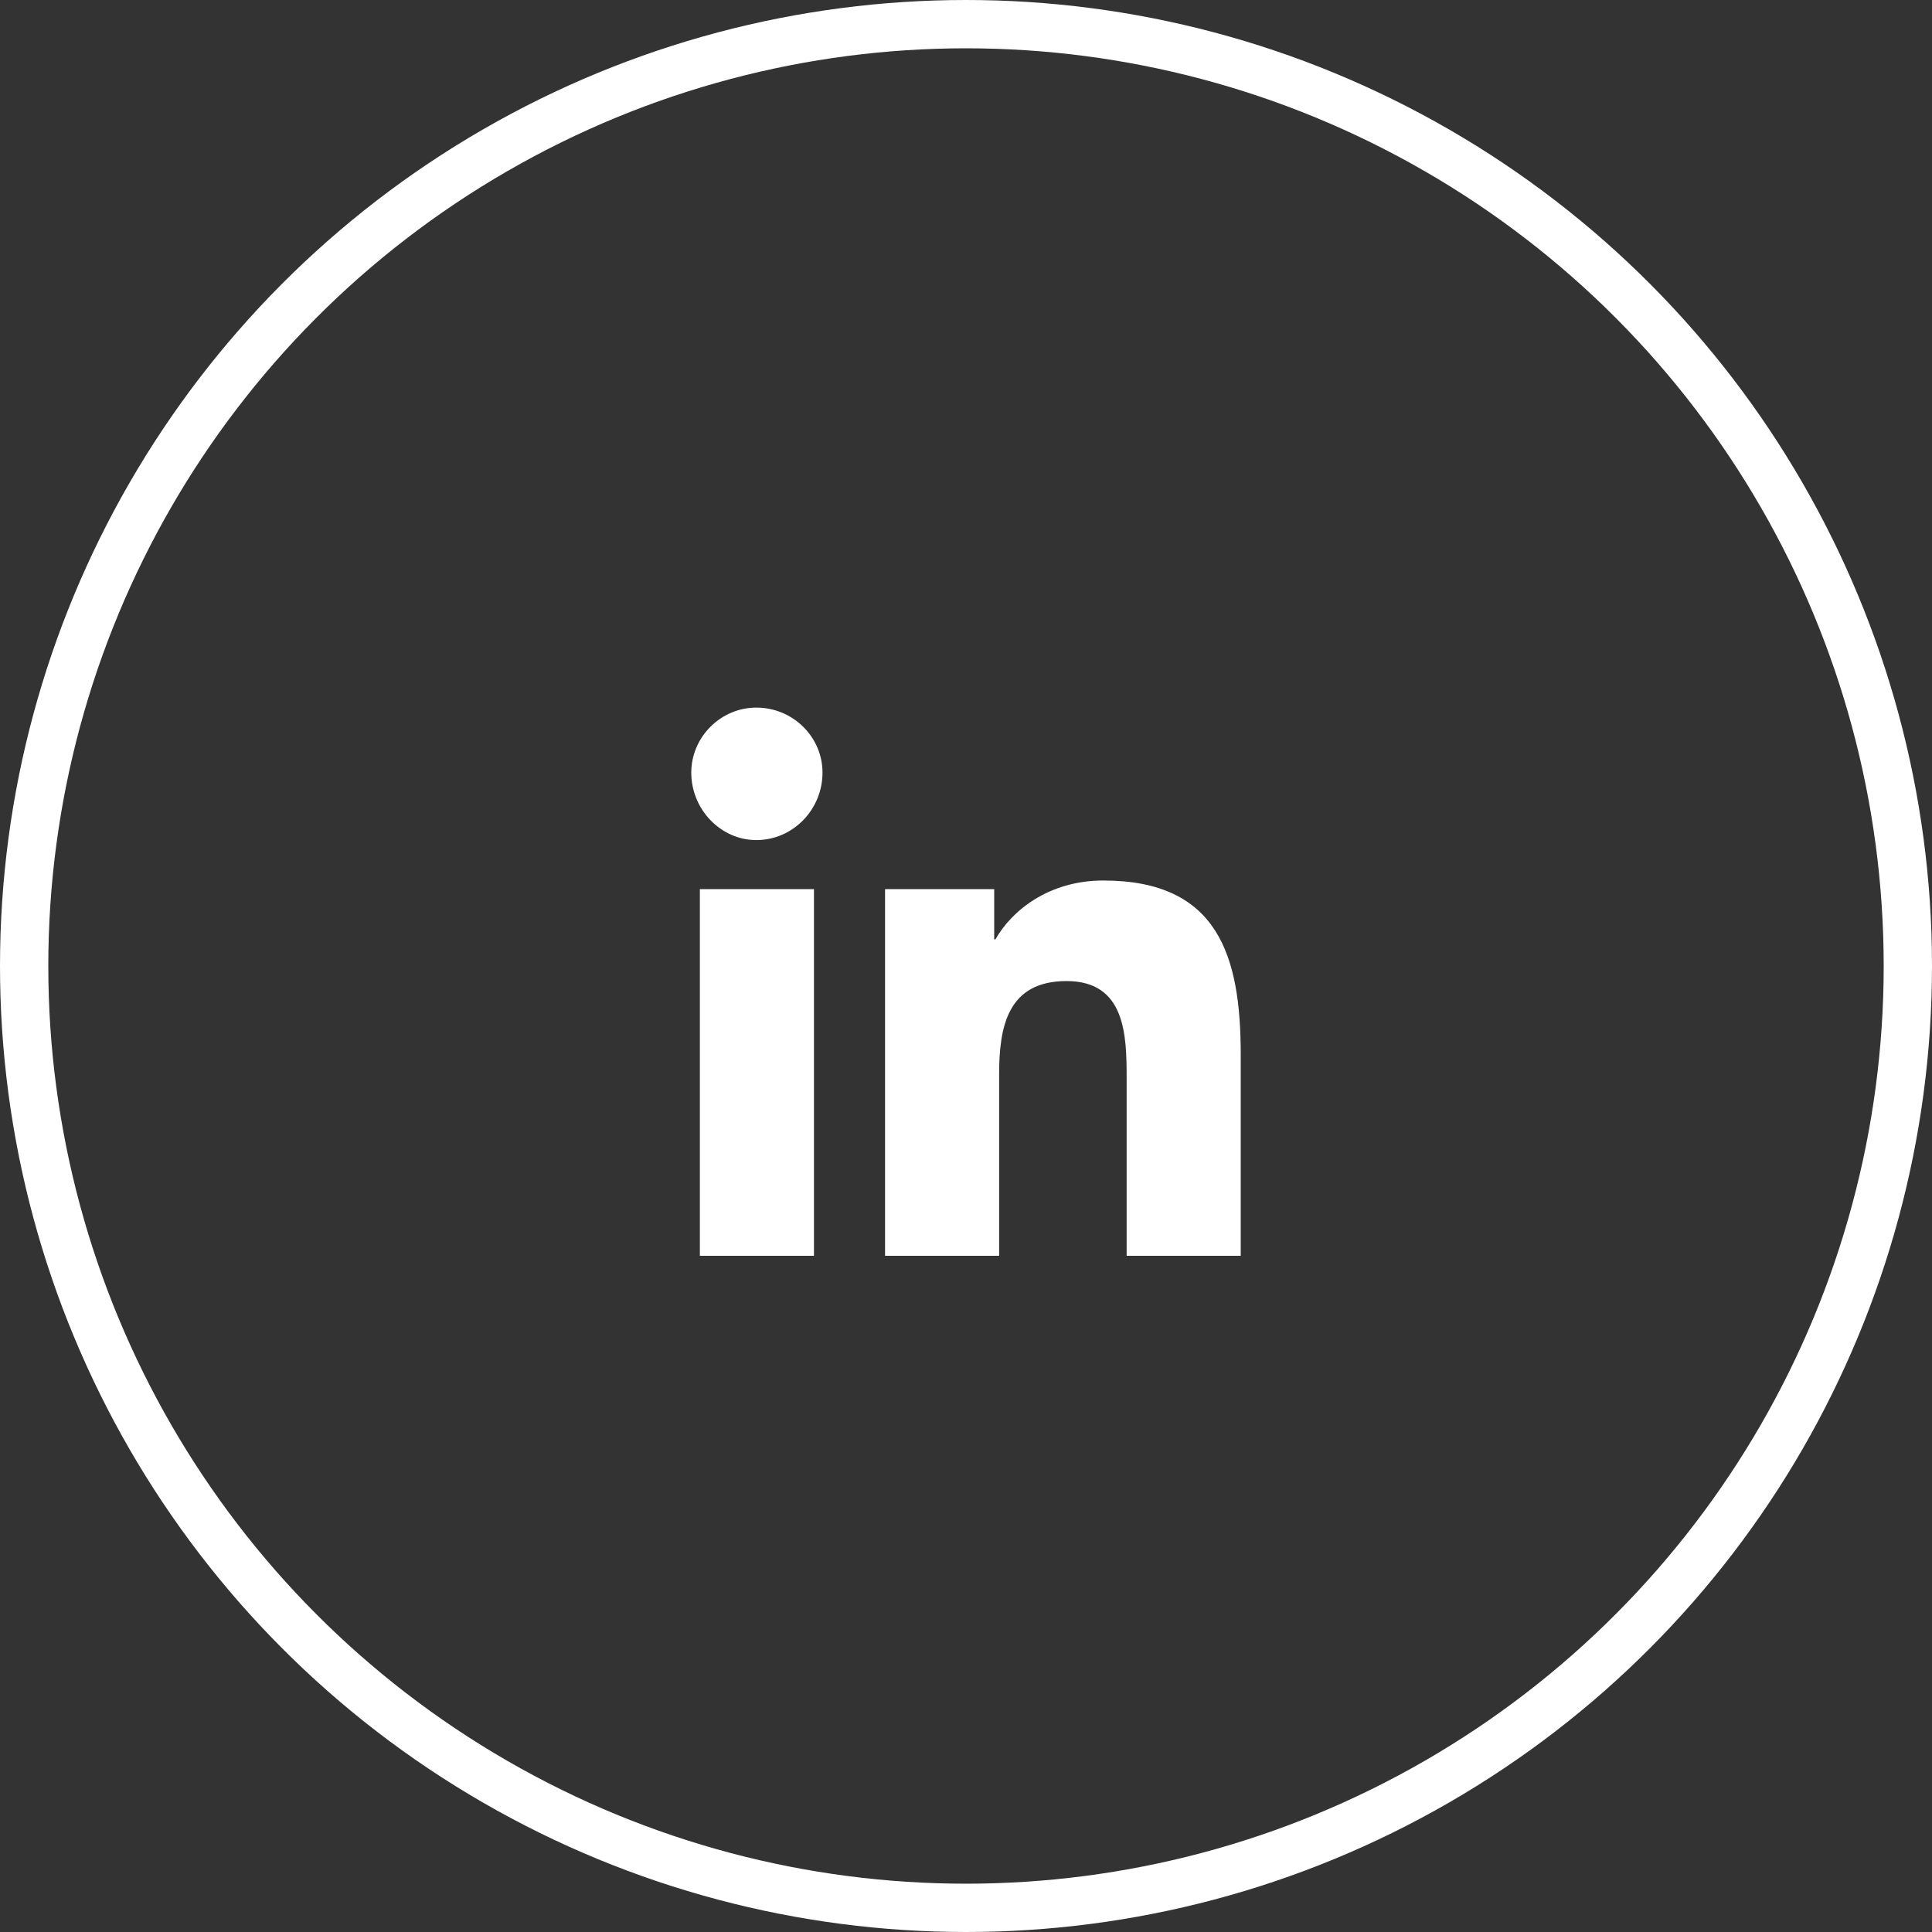
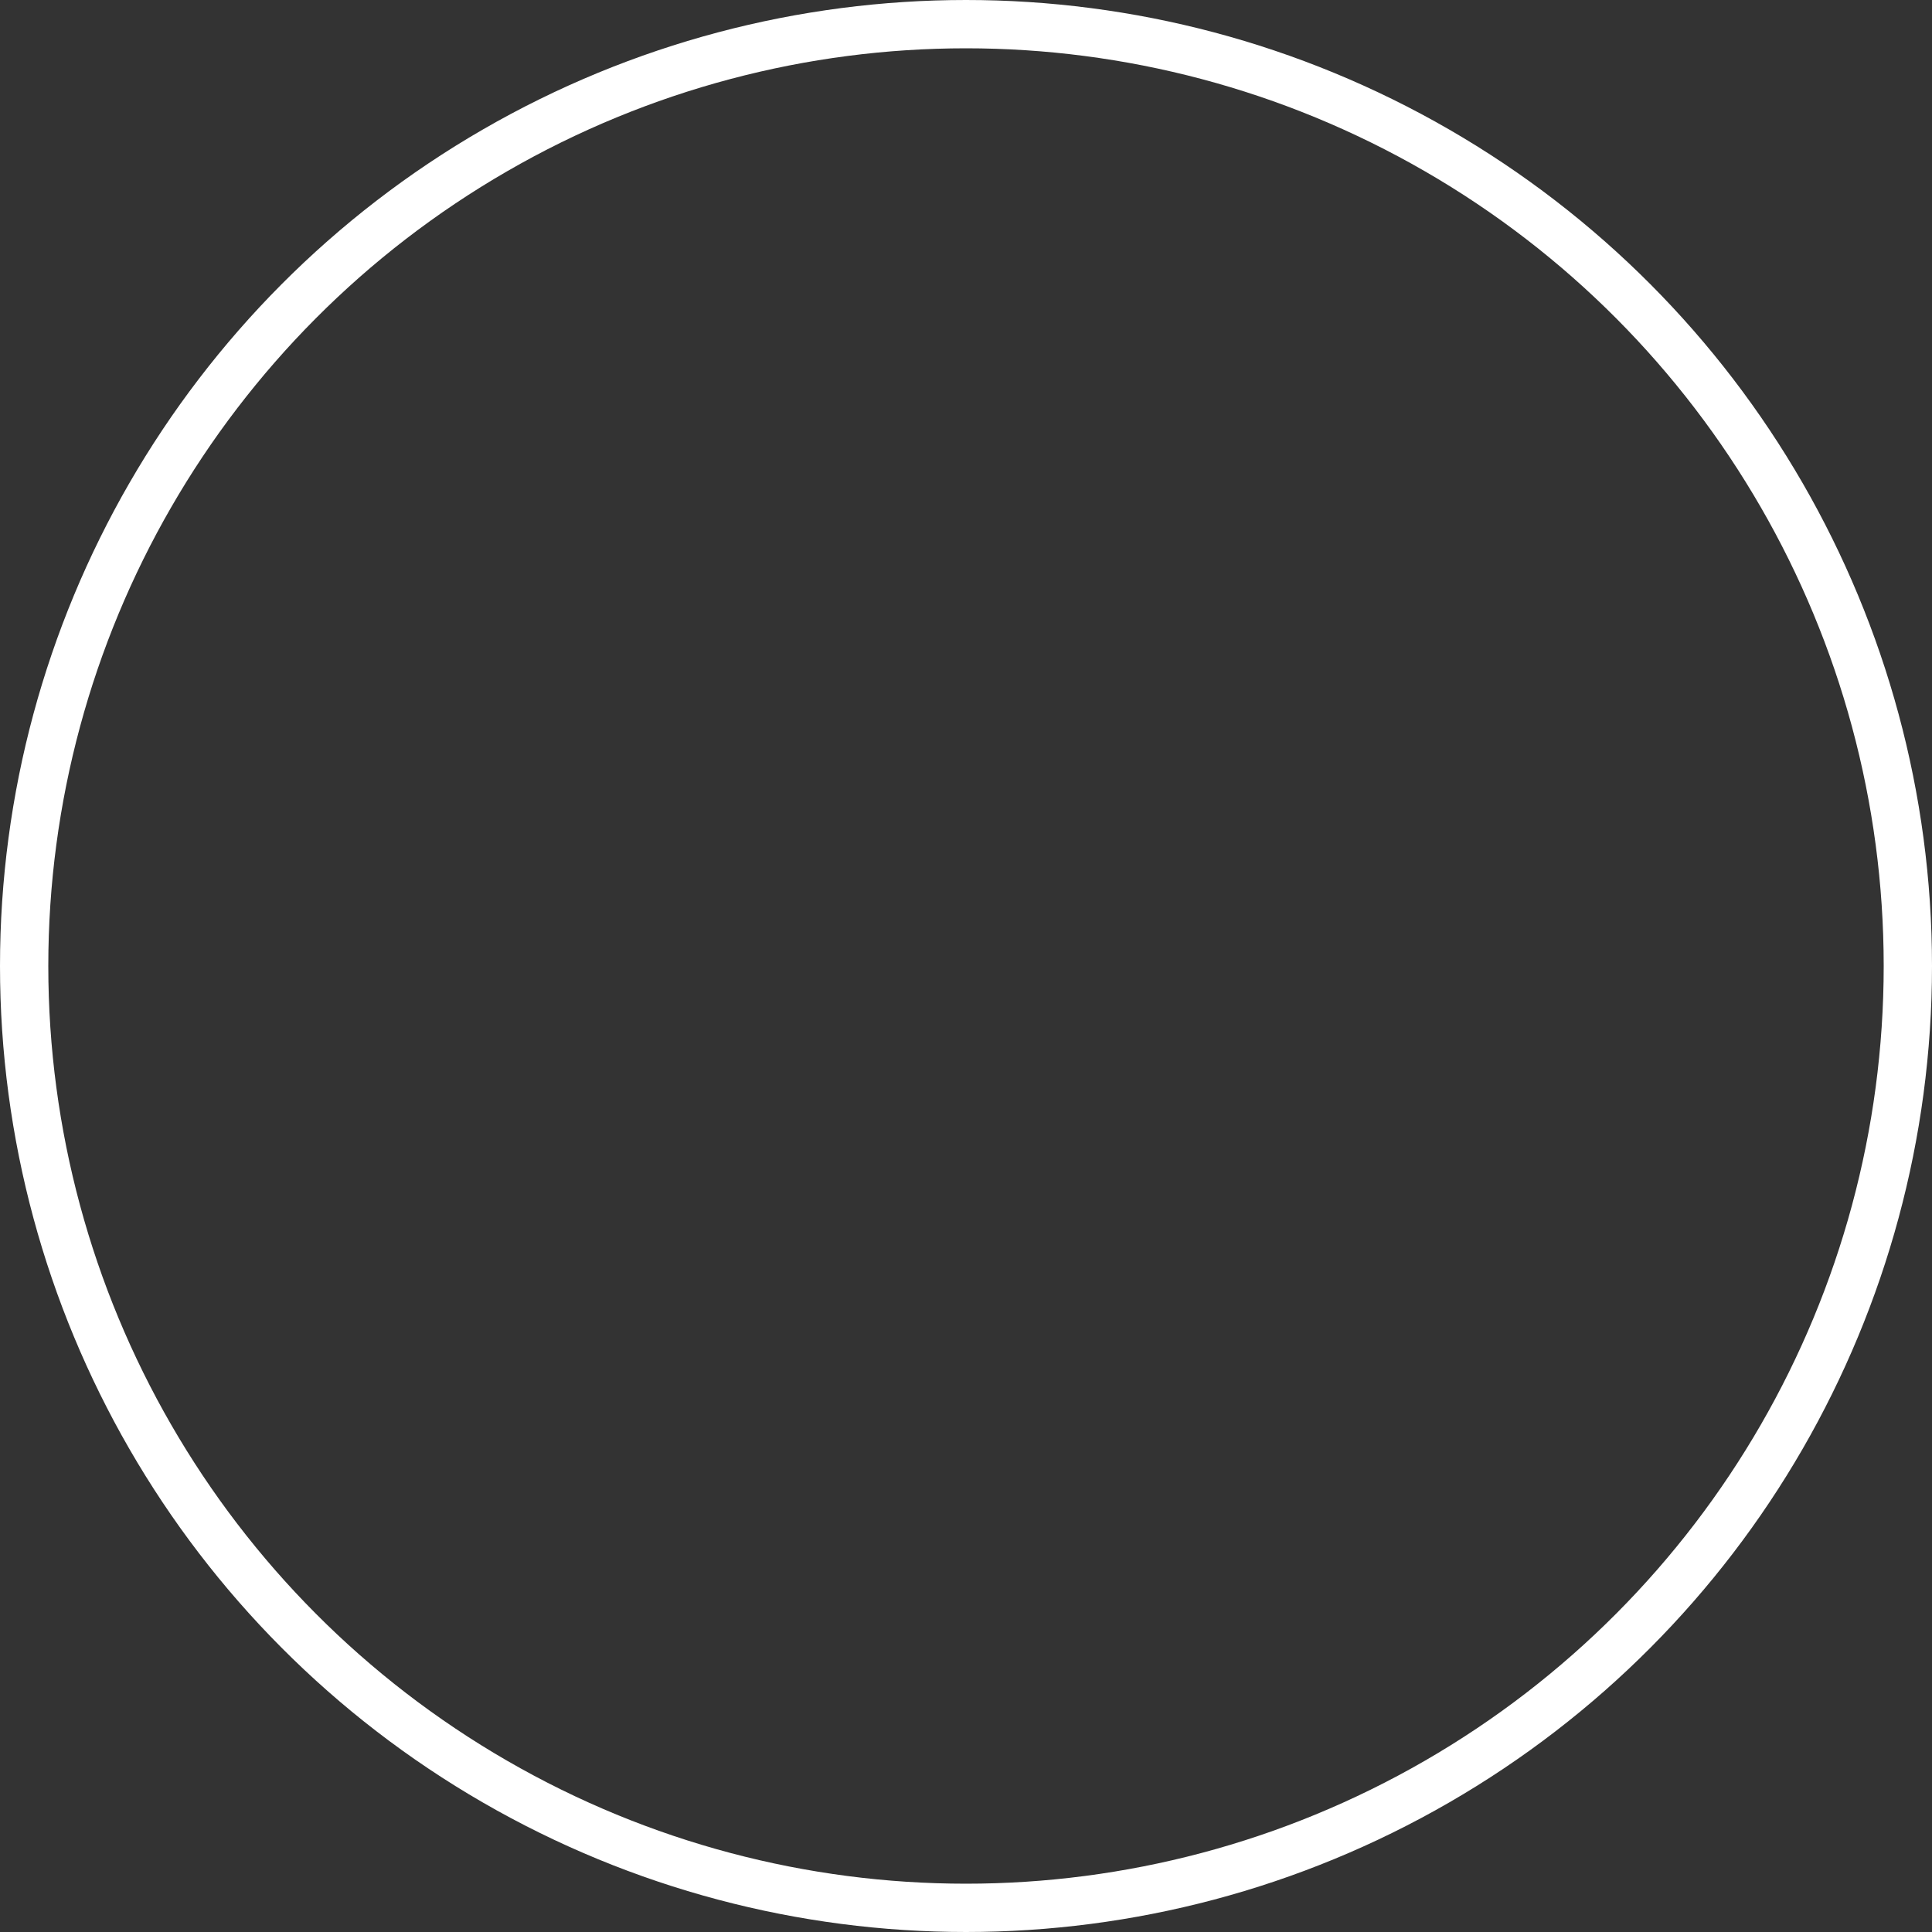
<svg xmlns="http://www.w3.org/2000/svg" width="40" height="40" viewBox="0 0 40 40" fill="none">
  <rect x="0" y="0" width="40" height="40" fill="#333333" stroke="none" />
  <circle cx="20" cy="20" r="19.5" stroke="white" />
-   <path d="M16.852 26H14.49V18.408H16.852V26ZM15.658 17.393C14.922 17.393 14.312 16.758 14.312 15.996C14.312 15.26 14.922 14.65 15.658 14.65C16.42 14.65 17.029 15.26 17.029 15.996C17.029 16.758 16.42 17.393 15.658 17.393ZM25.662 26H23.326V22.318C23.326 21.43 23.301 20.312 22.082 20.312C20.863 20.312 20.686 21.252 20.686 22.242V26H18.324V18.408H20.584V19.449H20.609C20.939 18.865 21.701 18.23 22.844 18.23C25.23 18.23 25.688 19.805 25.688 21.836V26H25.662Z" fill="white" />
</svg>